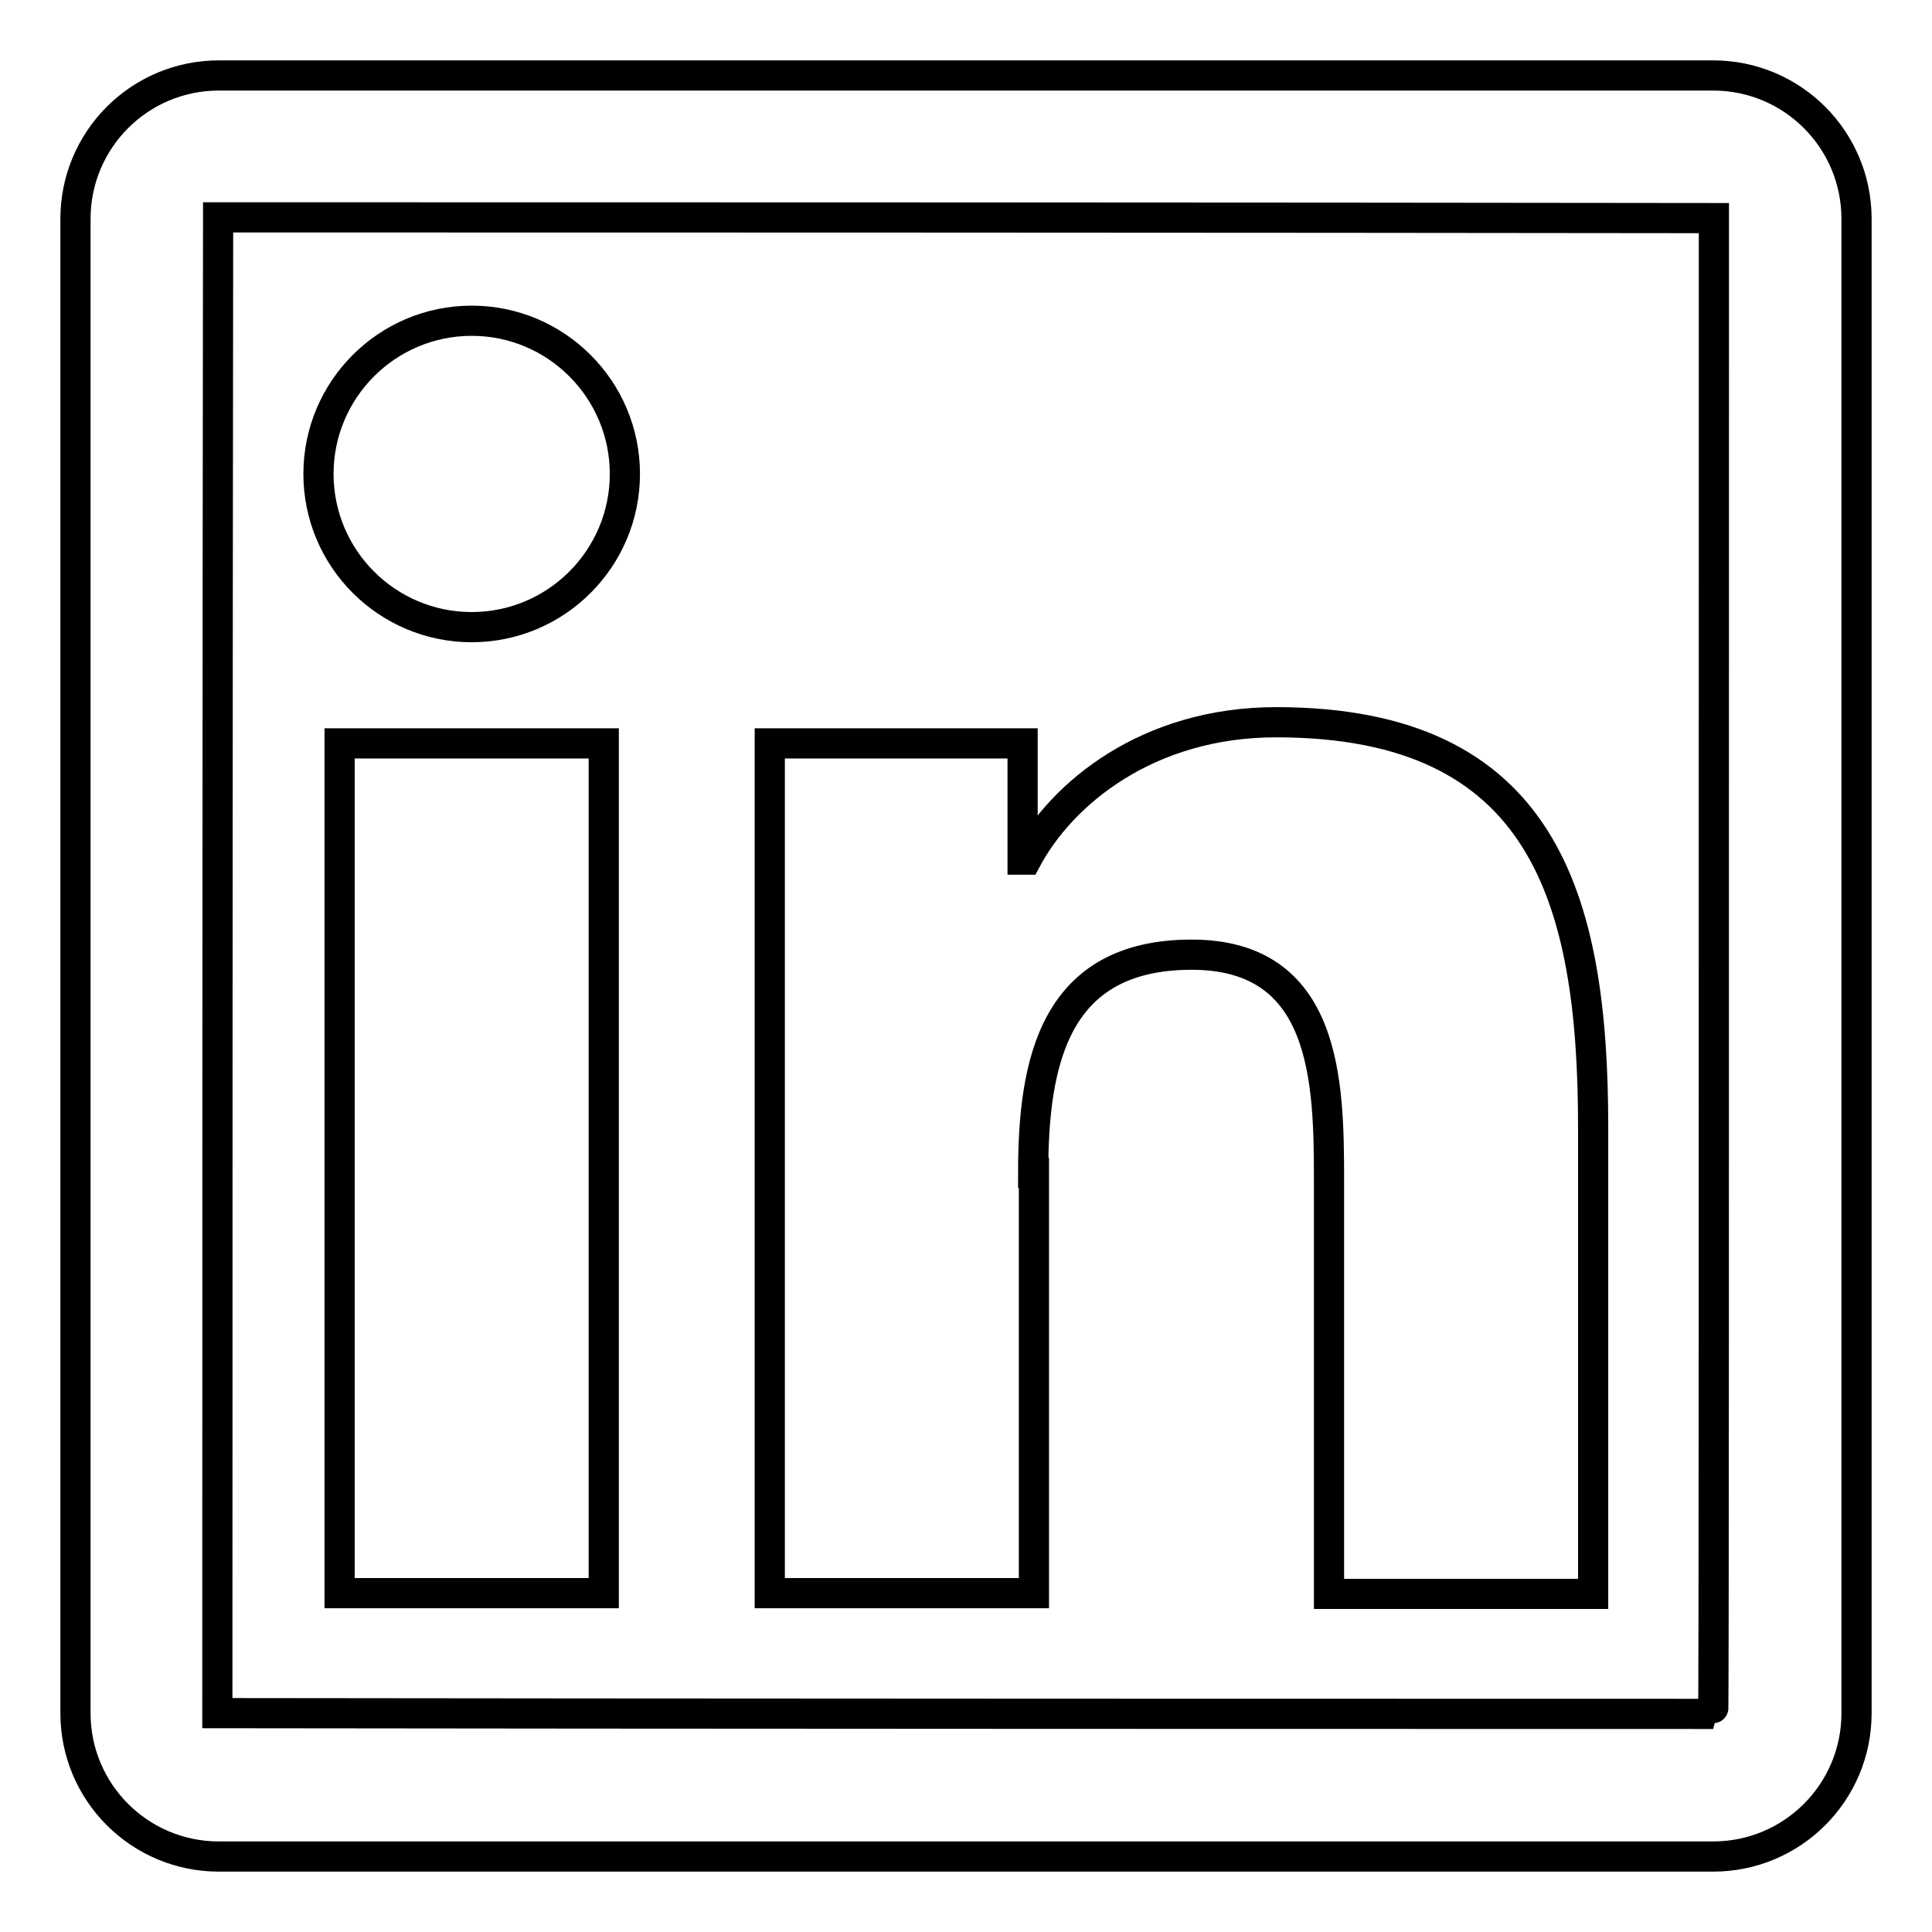
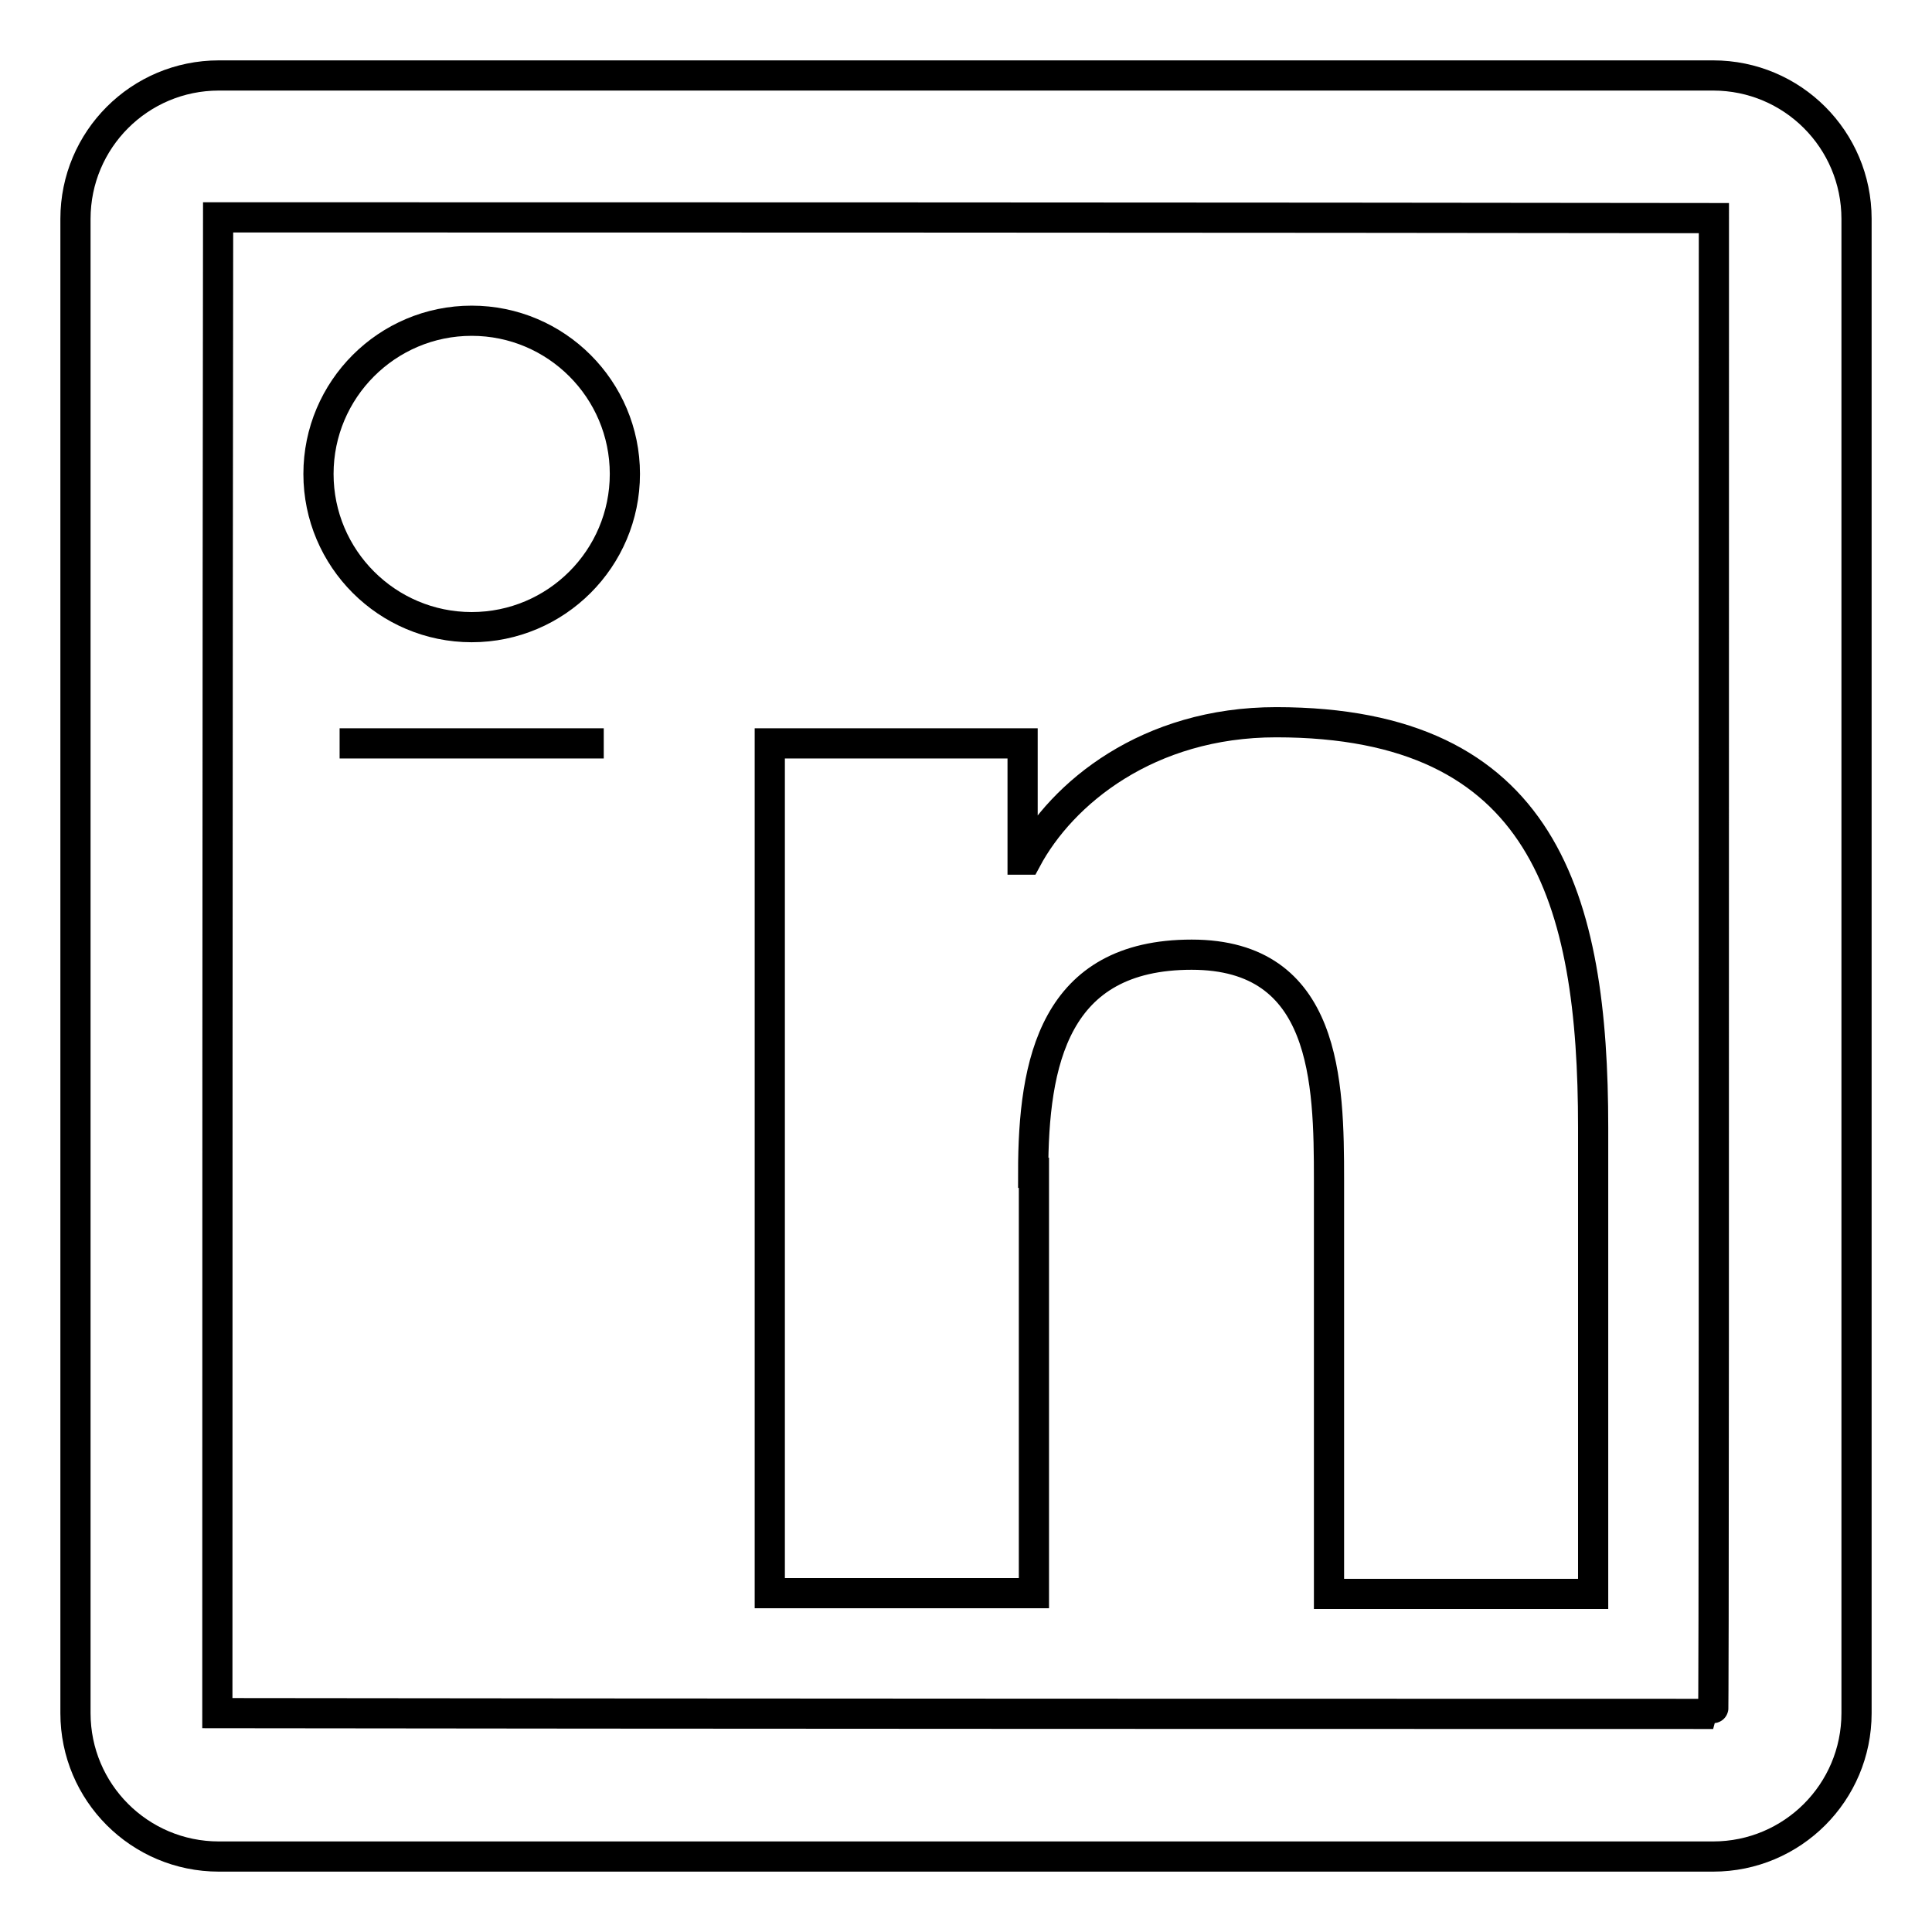
<svg xmlns="http://www.w3.org/2000/svg" version="1.1" x="0px" y="0px" viewBox="0 0 256 256" enable-background="new 0 0 256 256" xml:space="preserve">
  <g>
-     <path stroke-width="4" fill-opacity="0" stroke="#000000" d="M227,10H29c-10.5,0-19,8.5-19,19V227c0,10.5,8.5,19,19,19H227c10.5,0,19-8.5,19-19V29 C246,18.5,237.5,10,227,10z M227,227.1c-132.1,0-198.2-0.1-198.2-0.1c0-132.1,0.1-198.2,0.1-198.2c132.1,0,198.2,0.1,198.2,0.1 C227.1,161.1,227.1,227.1,227,227.1z M45,98.5h35v112.6H45V98.5z M62.5,83.1c11.2,0,20.3-9.1,20.3-20.3c0-11.2-9.1-20.3-20.3-20.3 c-11.2,0-20.3,9.1-20.3,20.3C42.2,74,51.3,83.1,62.5,83.1z M136.9,155.4c0-14.7,2.8-28.9,21-28.9c17.9,0,18.2,16.8,18.2,29.9v54.8 h35v-61.8c0-30.3-6.5-53.7-42-53.7c-17,0-28.4,9.4-33.1,18.2h-0.5V98.5H102v112.6h35V155.4z" />
+     <path stroke-width="4" fill-opacity="0" stroke="#000000" d="M227,10H29c-10.5,0-19,8.5-19,19V227c0,10.5,8.5,19,19,19H227c10.5,0,19-8.5,19-19V29 C246,18.5,237.5,10,227,10z M227,227.1c-132.1,0-198.2-0.1-198.2-0.1c0-132.1,0.1-198.2,0.1-198.2c132.1,0,198.2,0.1,198.2,0.1 C227.1,161.1,227.1,227.1,227,227.1z M45,98.5h35H45V98.5z M62.5,83.1c11.2,0,20.3-9.1,20.3-20.3c0-11.2-9.1-20.3-20.3-20.3 c-11.2,0-20.3,9.1-20.3,20.3C42.2,74,51.3,83.1,62.5,83.1z M136.9,155.4c0-14.7,2.8-28.9,21-28.9c17.9,0,18.2,16.8,18.2,29.9v54.8 h35v-61.8c0-30.3-6.5-53.7-42-53.7c-17,0-28.4,9.4-33.1,18.2h-0.5V98.5H102v112.6h35V155.4z" />
  </g>
</svg>